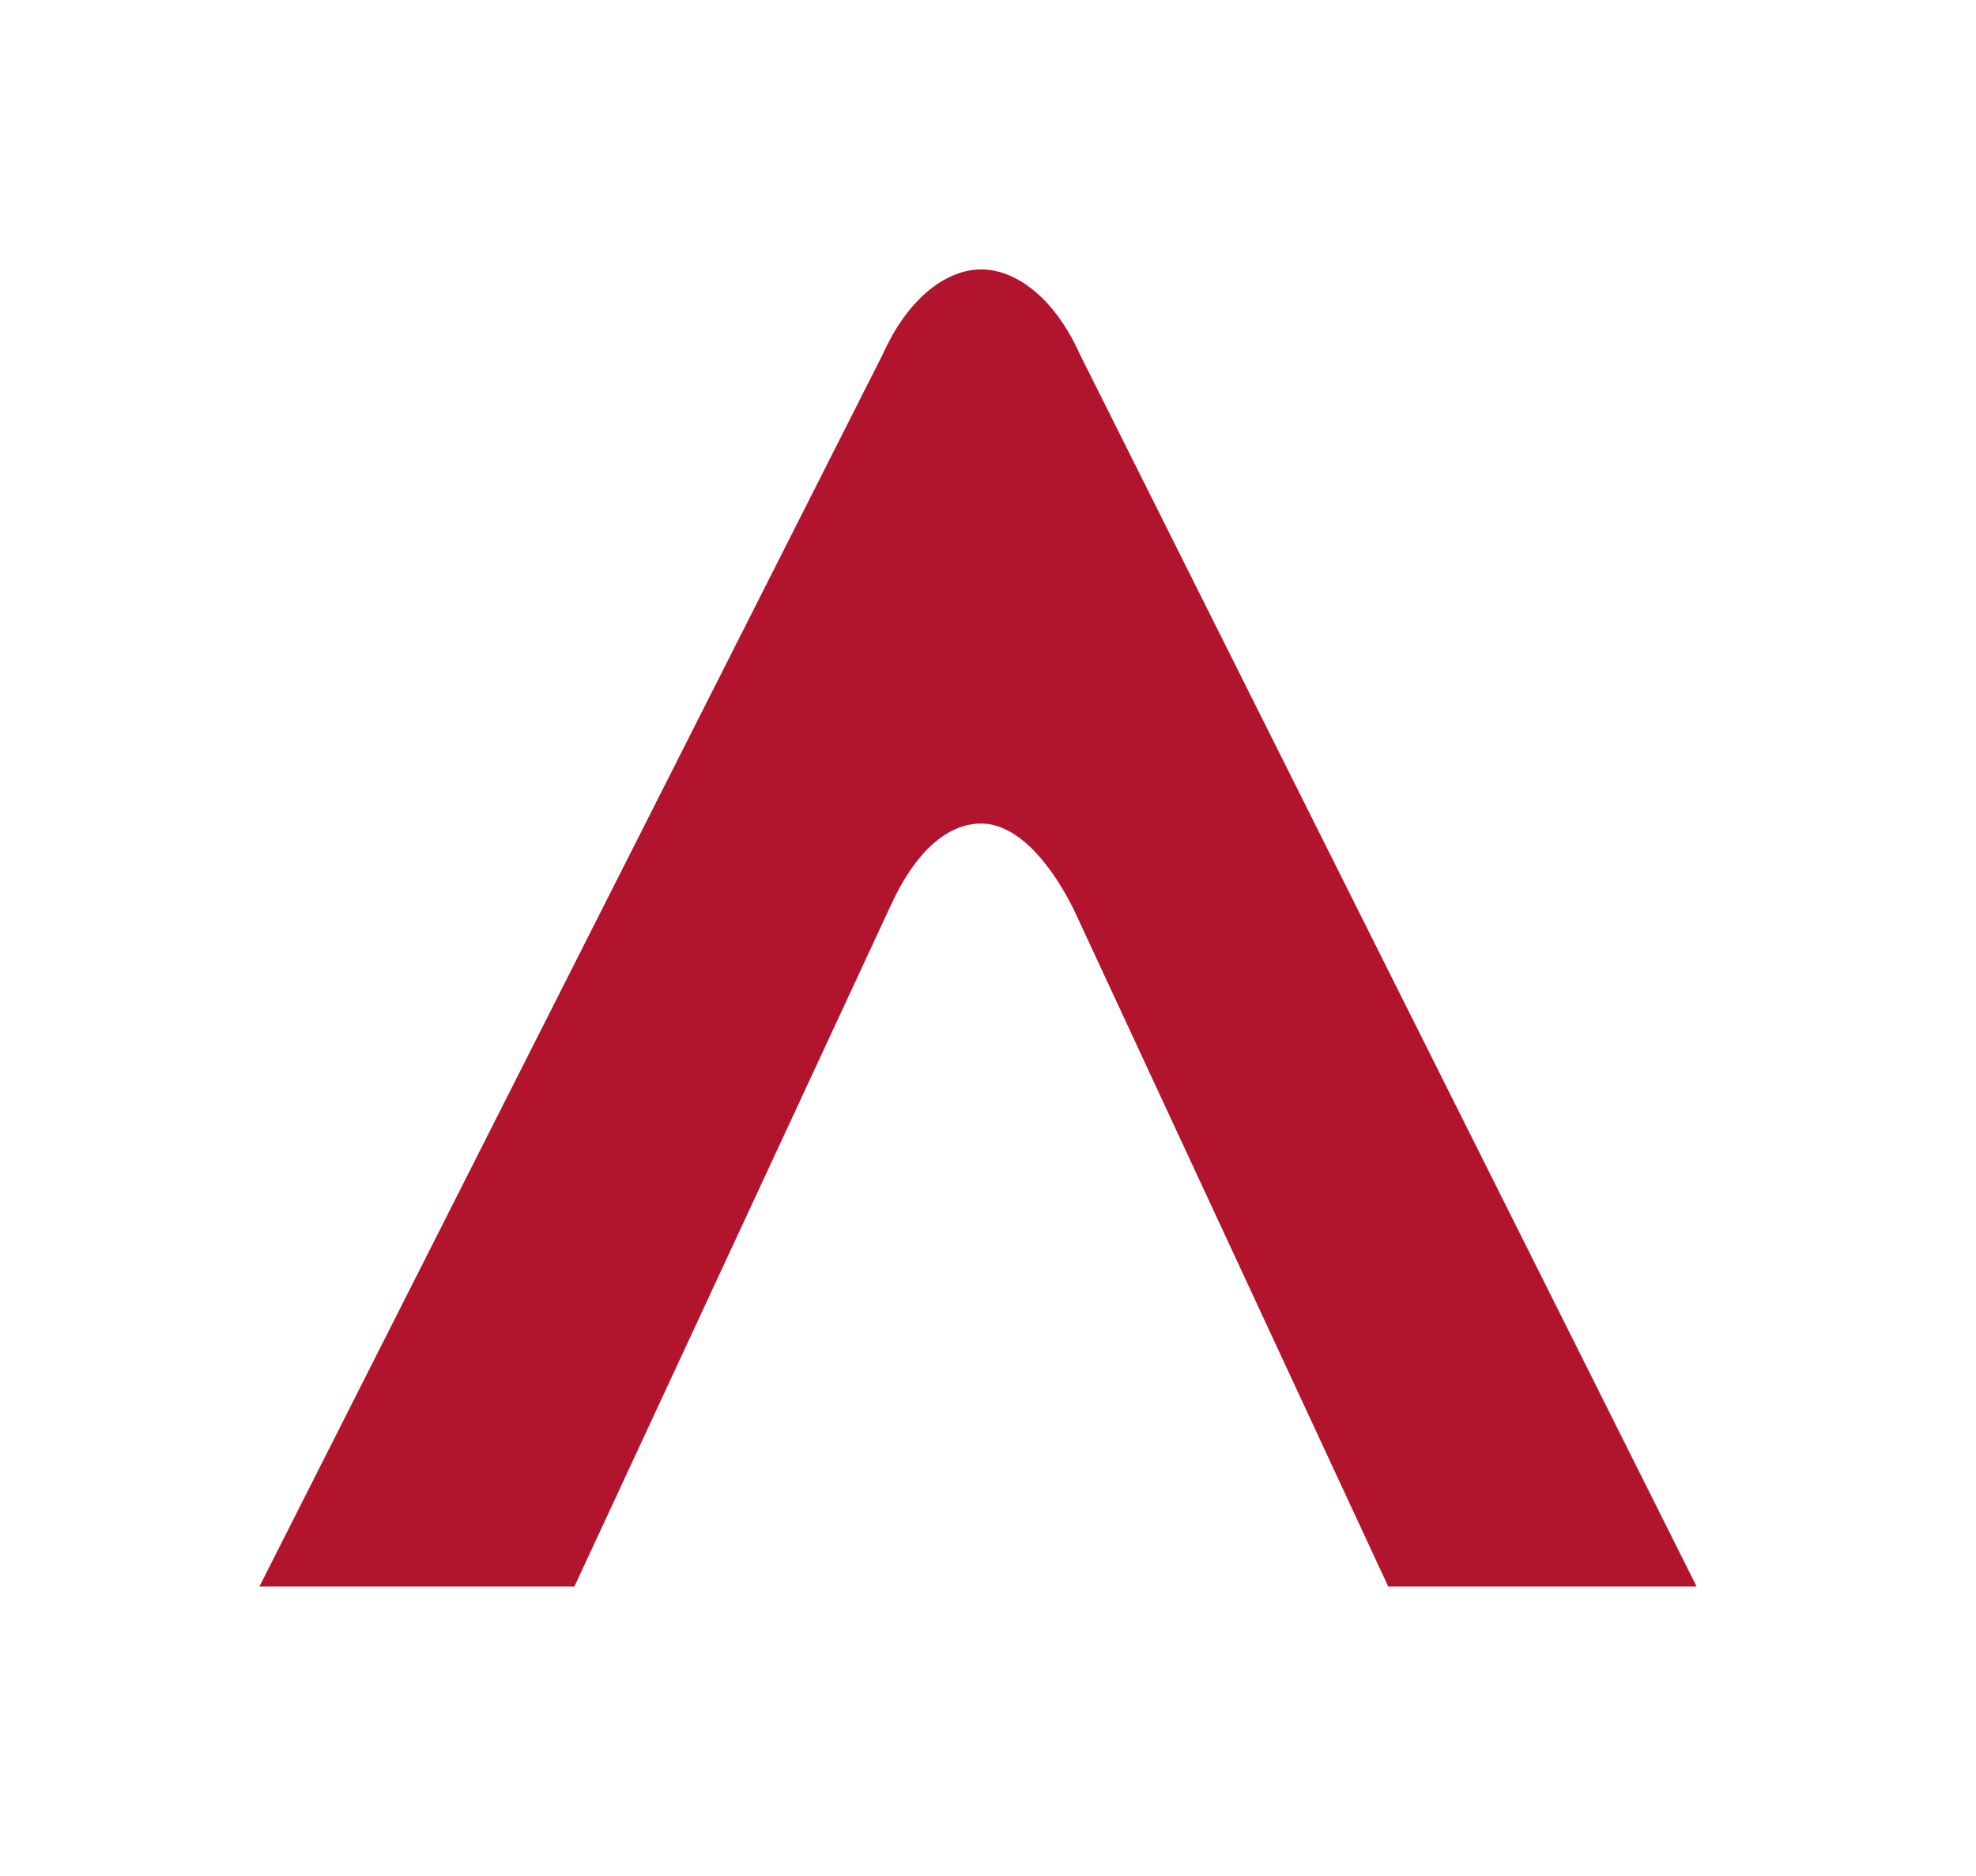
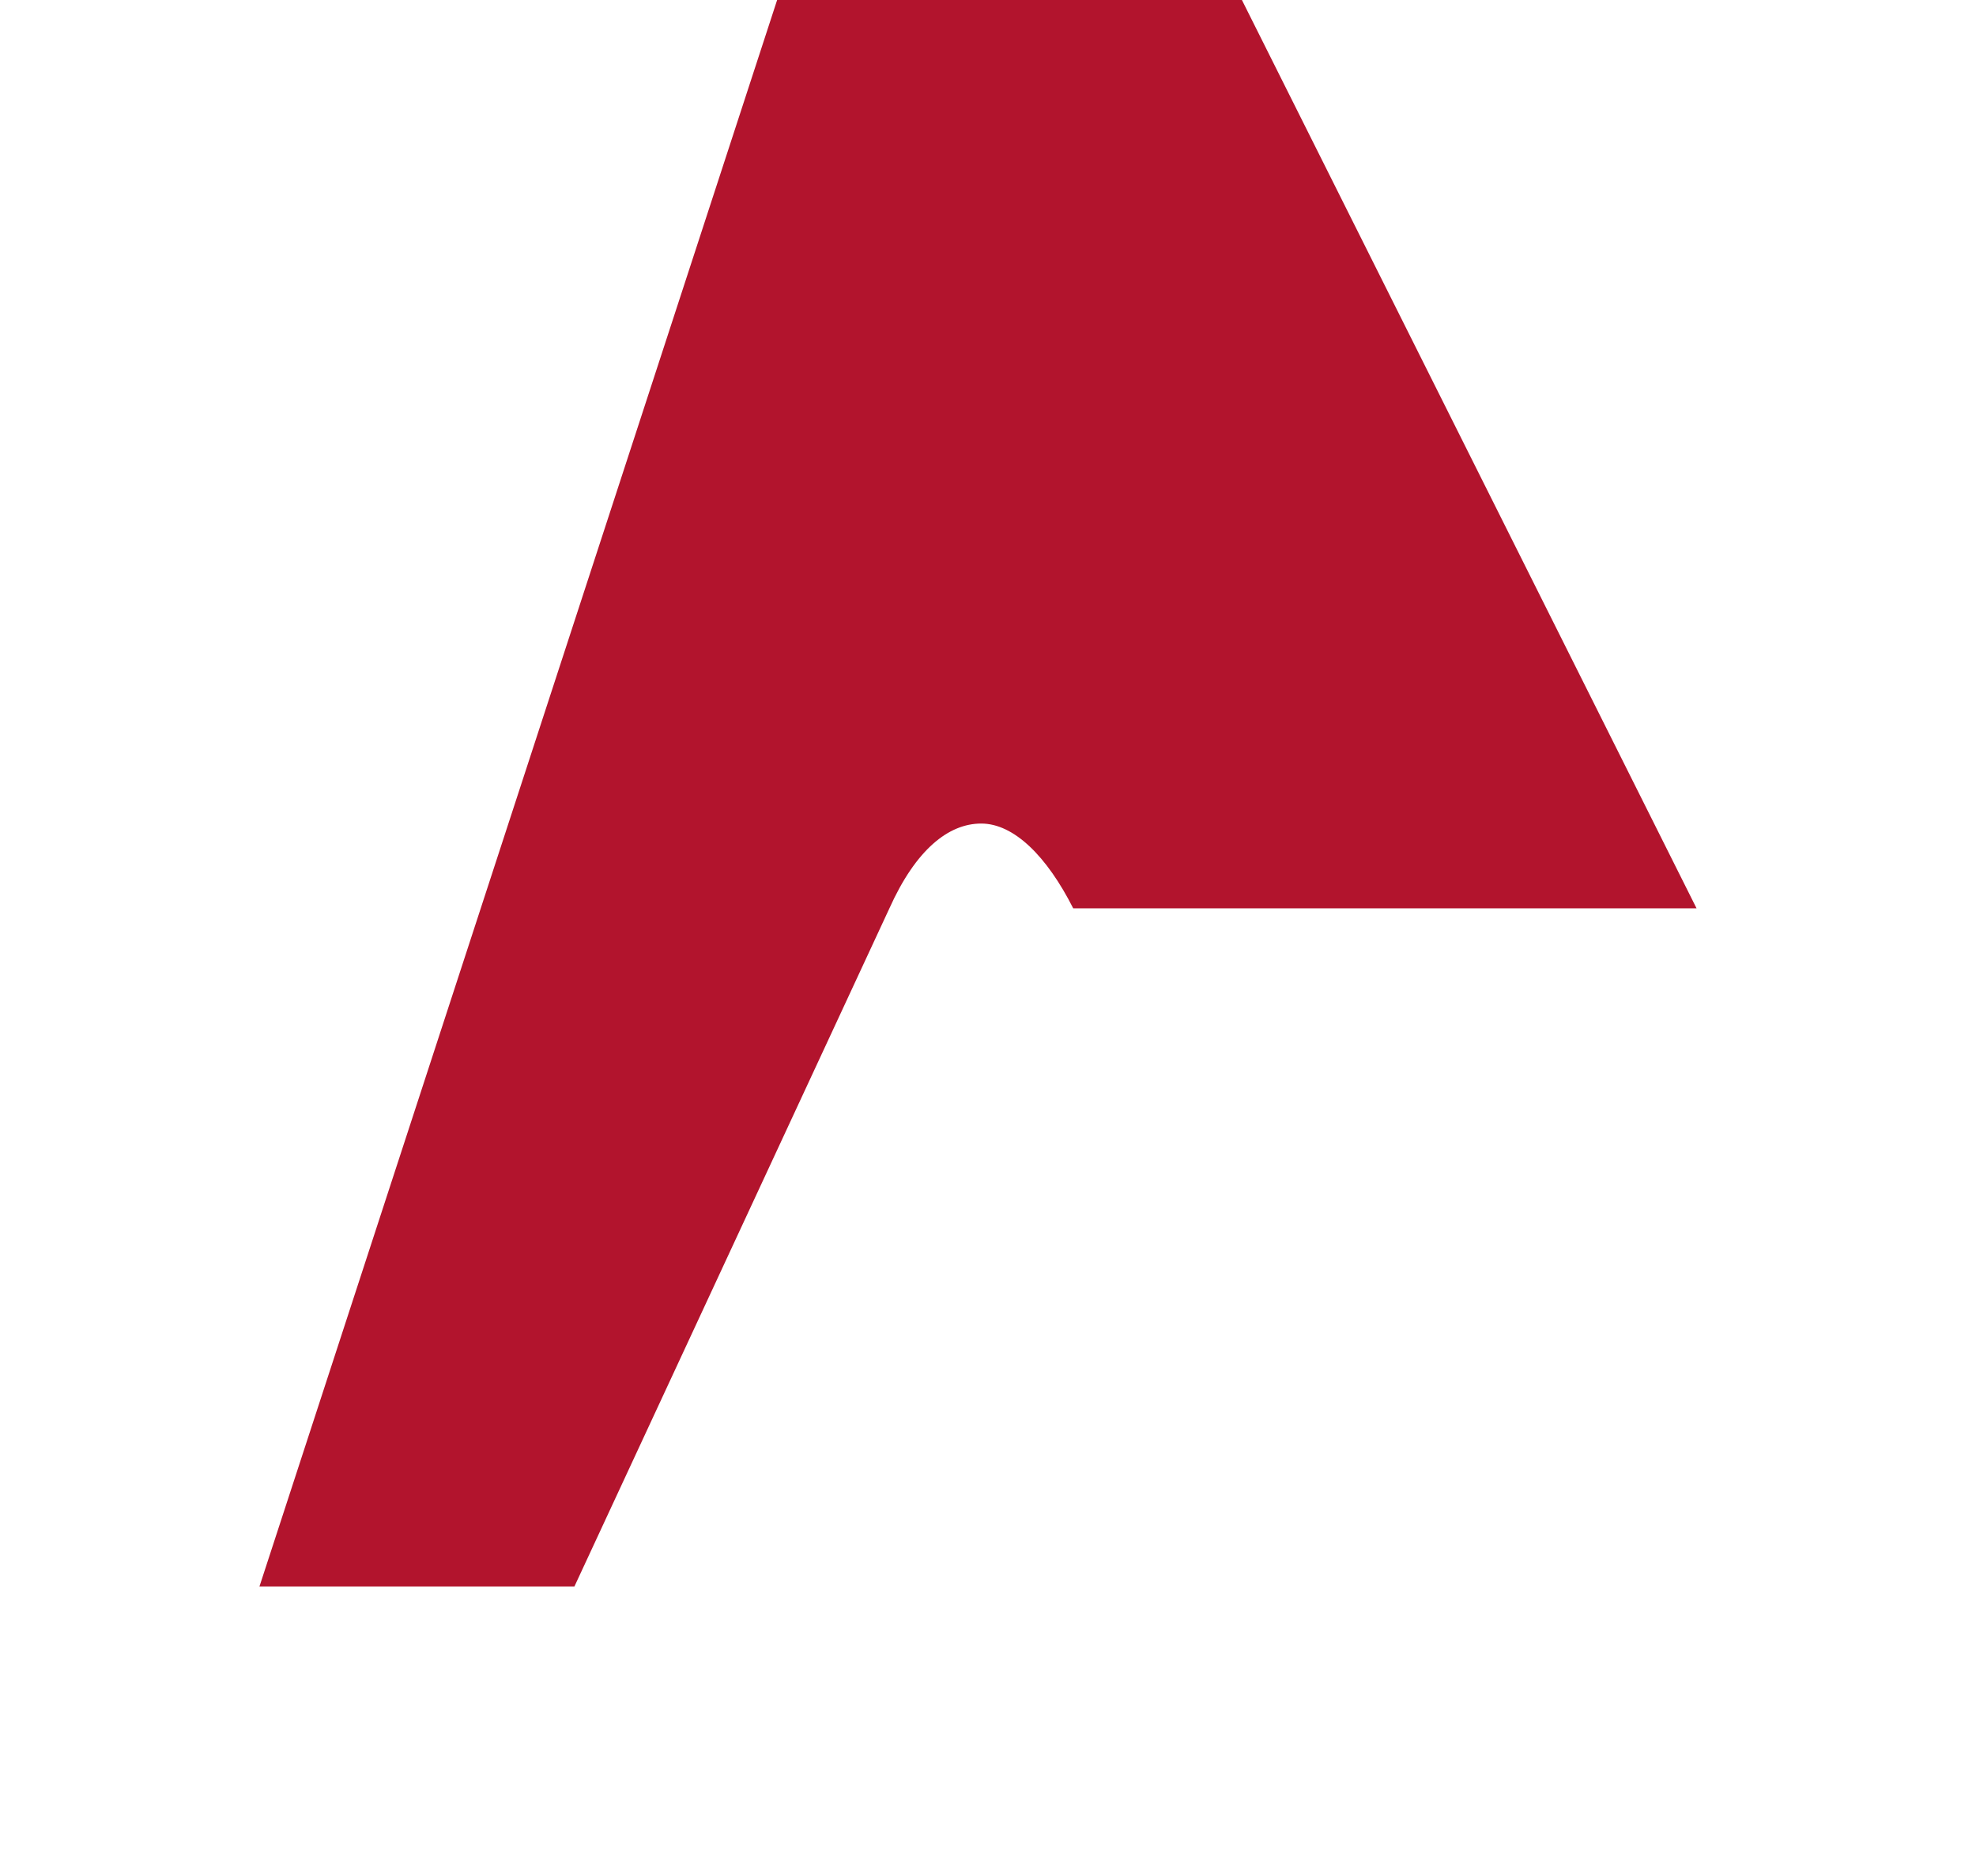
<svg xmlns="http://www.w3.org/2000/svg" width="99" height="94" viewBox="0 0 99 94">
  <defs>
    <style>
      .cls-1 {
        fill: #b2142d;
        fill-rule: evenodd;
        filter: url(#filter);
      }
    </style>
    <filter id="filter" x="2140" y="1274" width="99" height="94" filterUnits="userSpaceOnUse">
      <feOffset result="offset" dy="8" in="SourceAlpha" />
      <feGaussianBlur result="blur" stdDeviation="3.742" />
      <feFlood result="flood" flood-opacity="0.48" />
      <feComposite result="composite" operator="in" in2="blur" />
      <feBlend result="blend" in="SourceGraphic" />
    </filter>
  </defs>
-   <path id="backtop.svg" class="cls-1" d="M2193.77,1311.52l15.78,33.98H2225l-30.9-61.75c-1.32-2.94-3.29-4.25-4.94-4.25s-3.61,1.31-4.93,4.25L2153,1345.5h15.78l15.78-33.98c1.32-2.94,2.96-4.25,4.6-4.25s3.29,1.64,4.61,4.25" transform="translate(-2140 -1274)" />
+   <path id="backtop.svg" class="cls-1" d="M2193.77,1311.52H2225l-30.9-61.75c-1.32-2.94-3.29-4.25-4.94-4.25s-3.61,1.31-4.93,4.25L2153,1345.5h15.78l15.78-33.98c1.32-2.94,2.96-4.25,4.6-4.25s3.29,1.64,4.61,4.25" transform="translate(-2140 -1274)" />
</svg>